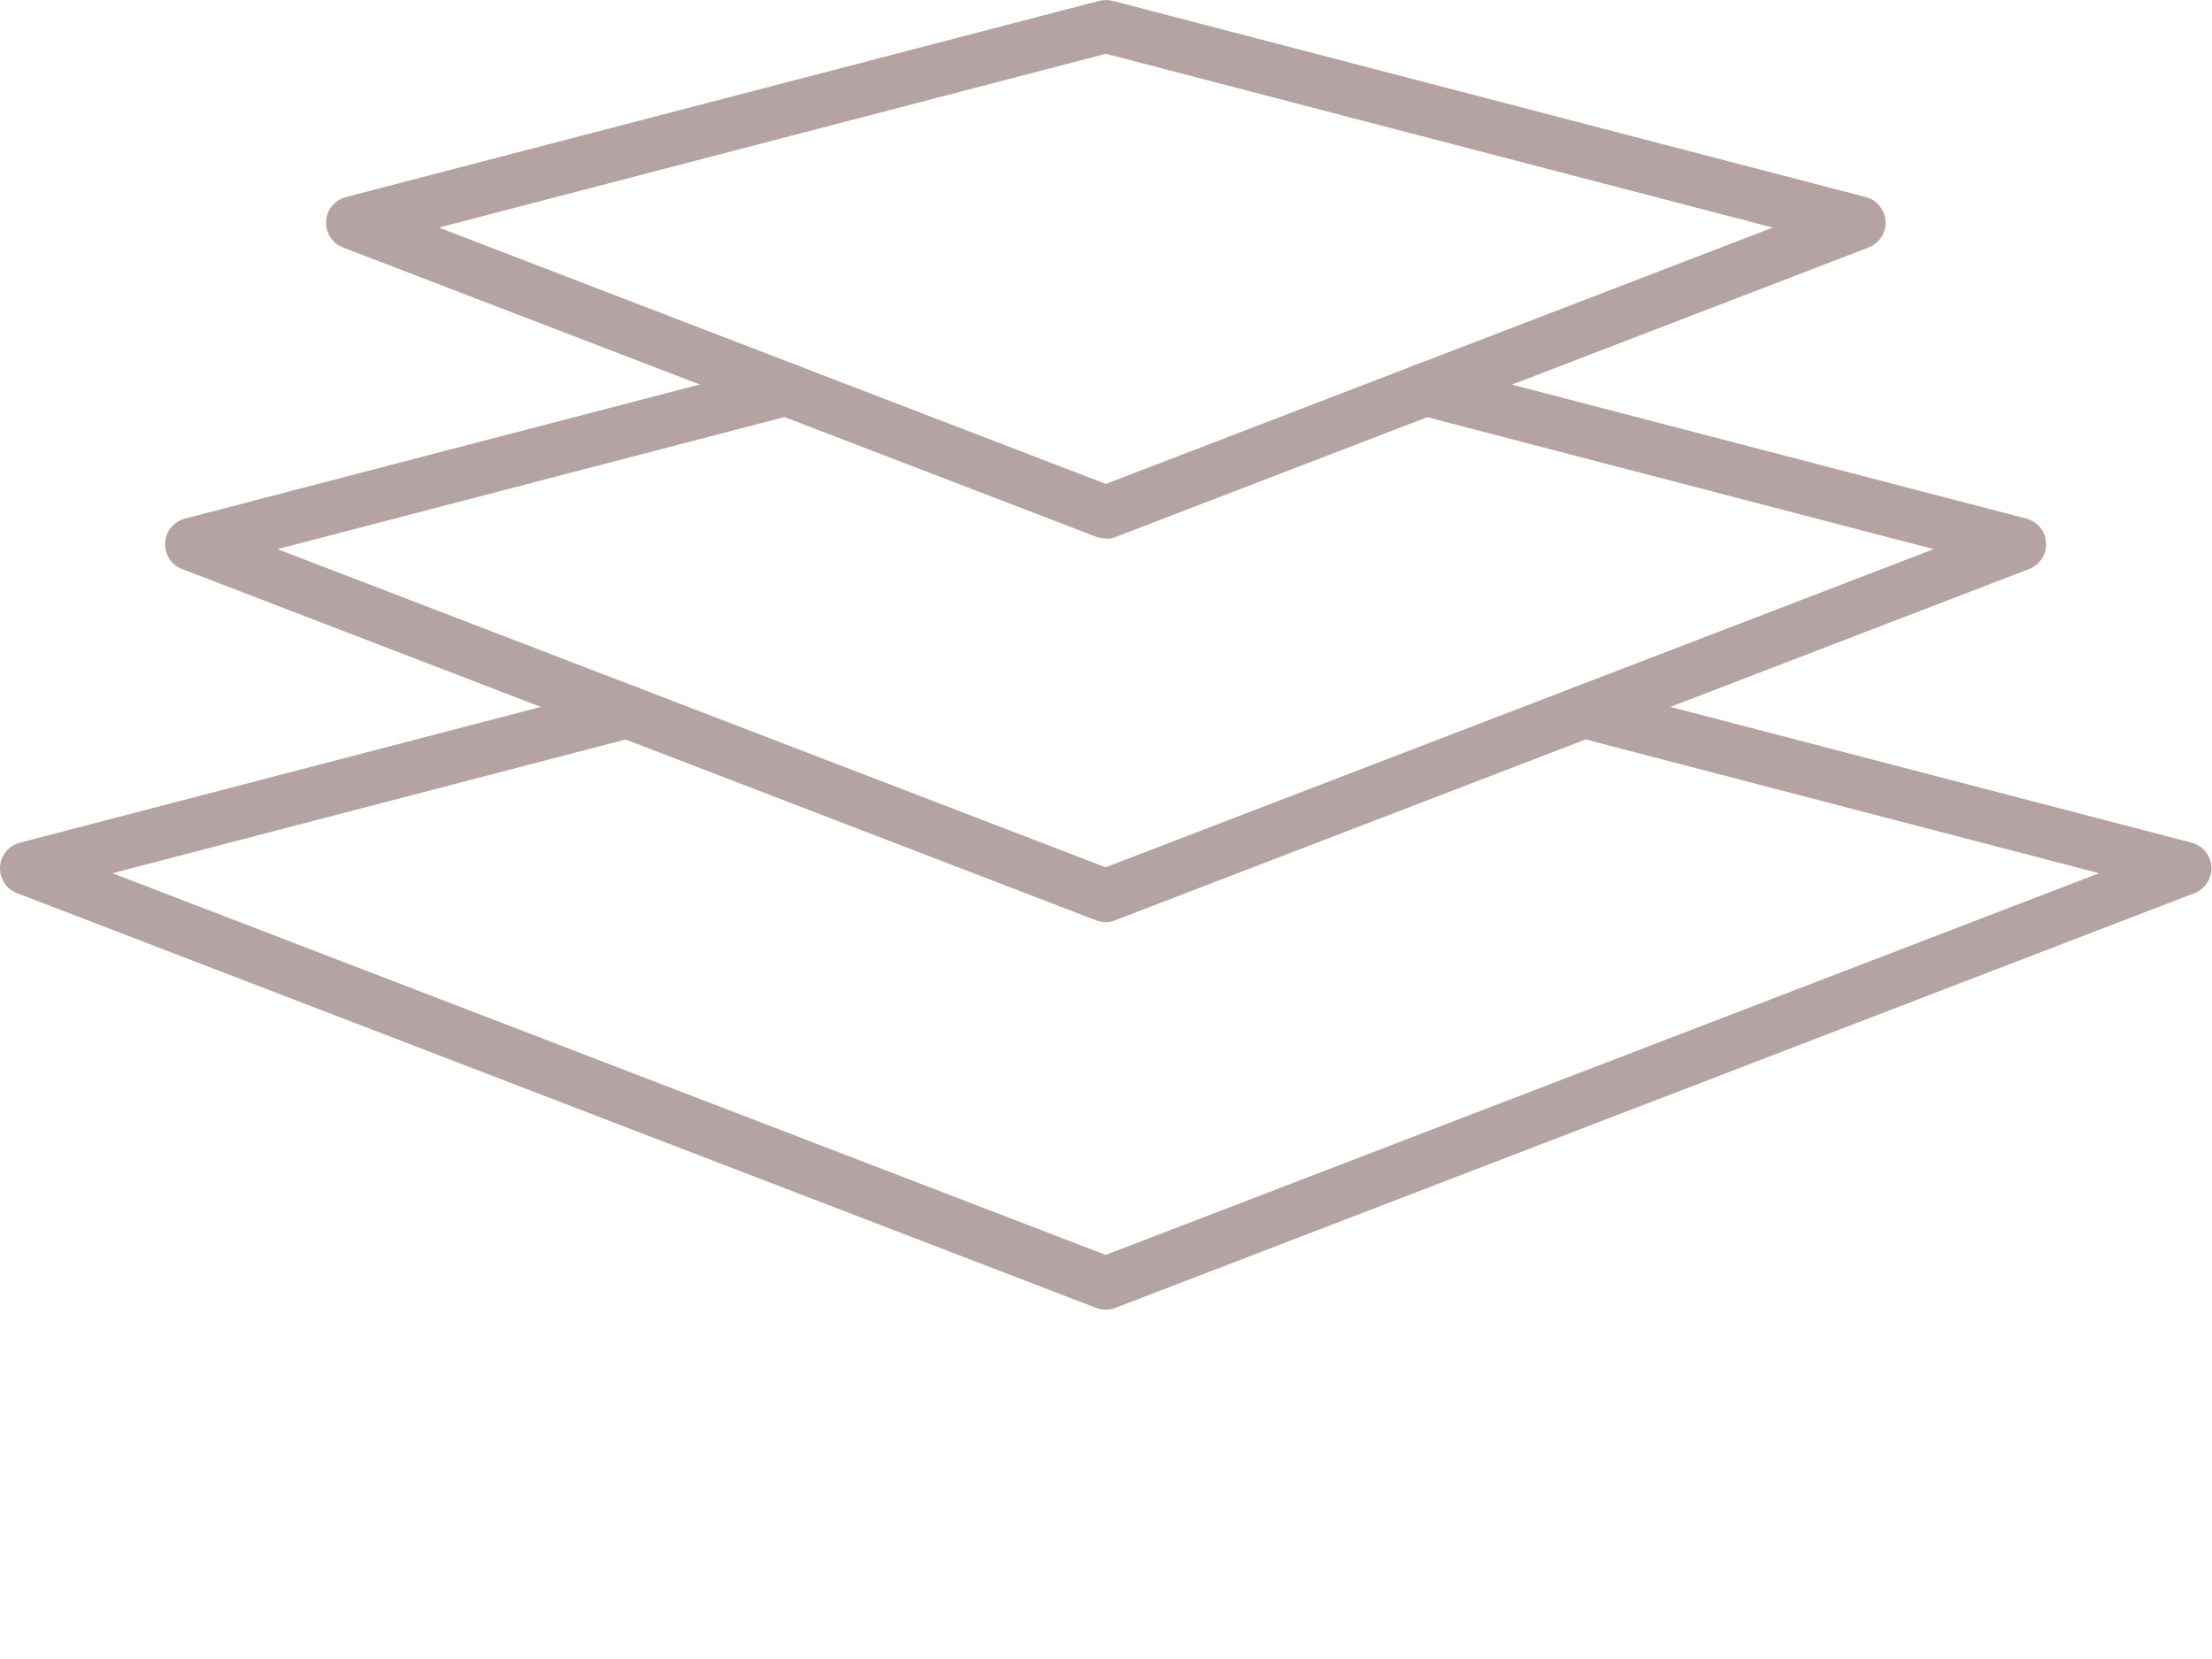
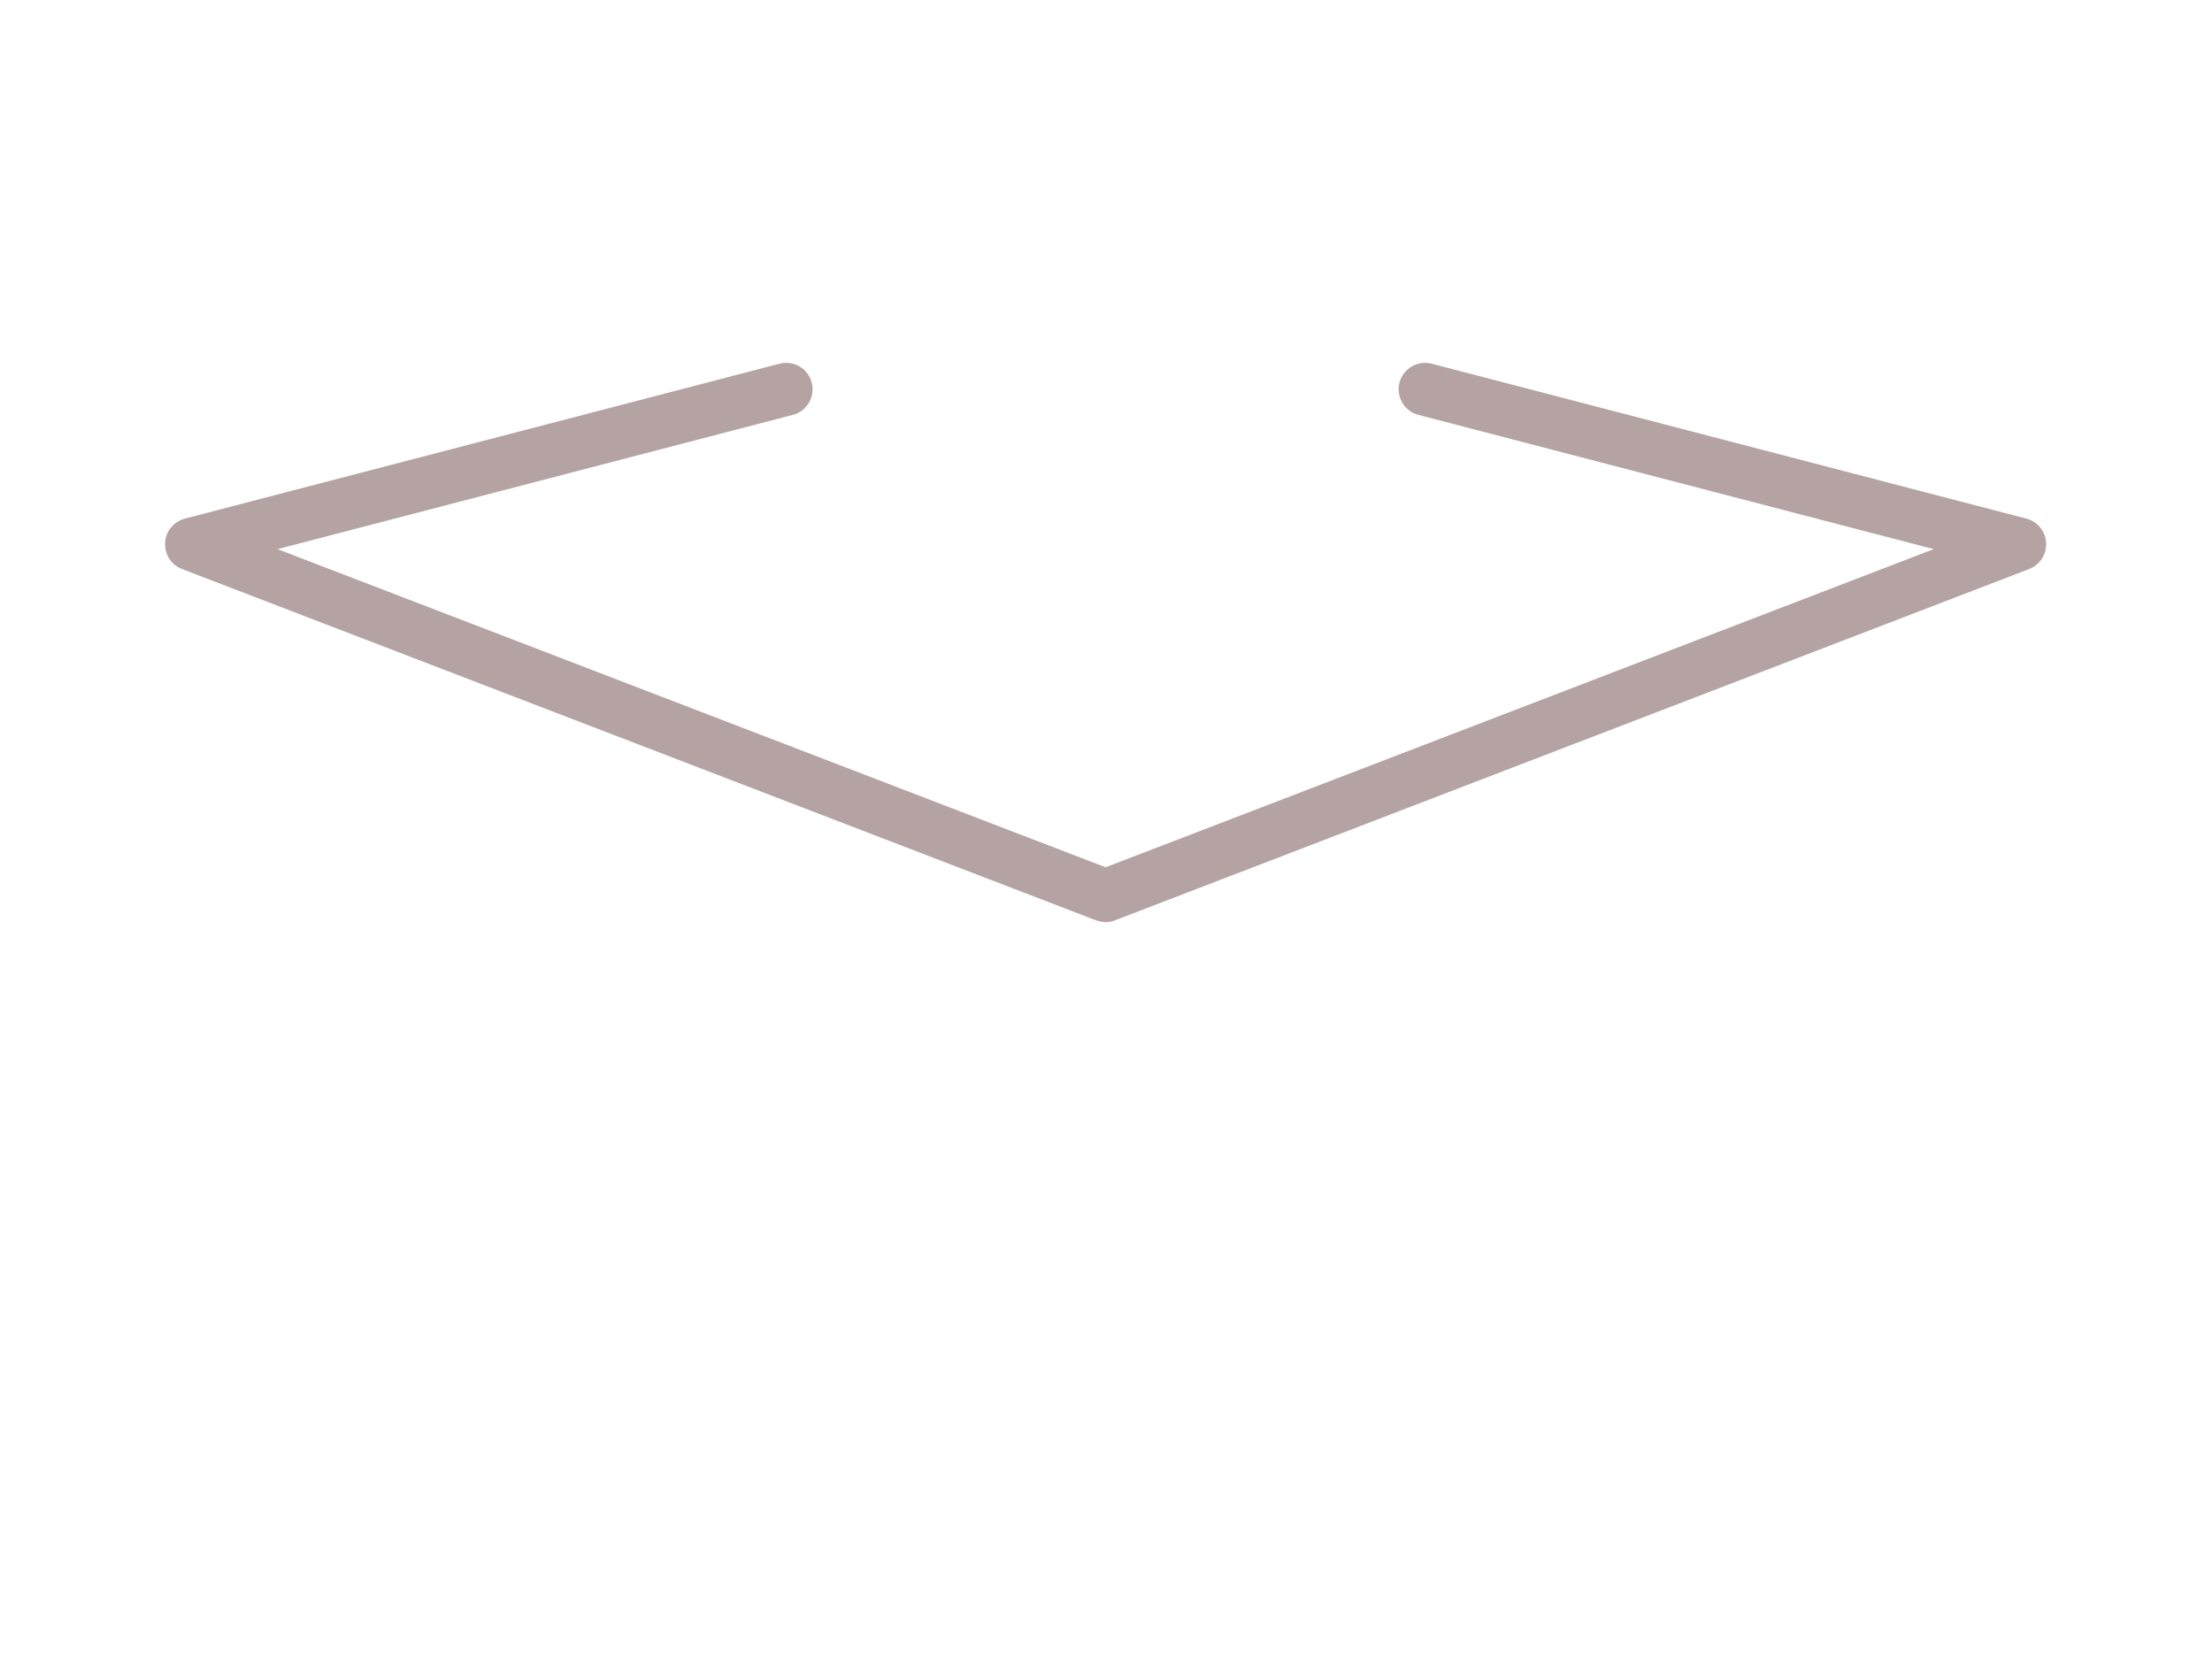
<svg xmlns="http://www.w3.org/2000/svg" width="76" height="57" viewBox="0 0 76 57" fill="none">
-   <path d="M37.998 45C37.889 45 37.78 44.978 37.671 44.941L0.582 30.686C0.212 30.547 -0.02 30.184 0.001 29.784C0.023 29.384 0.299 29.056 0.676 28.955L21.333 23.572C21.819 23.449 22.313 23.74 22.436 24.227C22.56 24.714 22.269 25.209 21.783 25.332L3.863 30.002L37.99 43.116L72.118 30.002L54.198 25.332C53.712 25.209 53.421 24.707 53.545 24.227C53.668 23.74 54.169 23.449 54.648 23.572L75.305 28.955C75.689 29.056 75.958 29.391 75.98 29.784C76.001 30.177 75.769 30.54 75.399 30.686L38.31 44.941C38.208 44.985 38.092 45 37.983 45H37.998Z" fill="#B5A3A3" />
  <path d="M37.994 31.682C37.885 31.682 37.776 31.66 37.667 31.624L6.254 19.55C5.884 19.412 5.652 19.049 5.673 18.648C5.695 18.248 5.971 17.921 6.348 17.819L26.787 12.495C27.273 12.372 27.767 12.662 27.89 13.15C28.014 13.637 27.724 14.132 27.237 14.255L9.535 18.867L37.986 29.798L66.438 18.867L48.736 14.255C48.249 14.132 47.959 13.63 48.083 13.15C48.206 12.662 48.707 12.372 49.186 12.495L69.625 17.819C70.01 17.921 70.278 18.256 70.3 18.648C70.322 19.041 70.089 19.405 69.719 19.55L38.299 31.624C38.197 31.668 38.081 31.682 37.972 31.682H37.994Z" fill="#B5A3A3" />
-   <path d="M37.994 18.503C37.886 18.503 37.777 18.482 37.668 18.445L11.785 8.503C11.415 8.364 11.183 8.001 11.204 7.601C11.226 7.201 11.502 6.873 11.88 6.772L37.769 0.029C37.922 -0.007 38.074 -0.007 38.227 0.029L64.109 6.772C64.494 6.873 64.762 7.208 64.784 7.601C64.806 7.994 64.574 8.357 64.204 8.503L38.321 18.453C38.219 18.496 38.103 18.511 37.994 18.511V18.503ZM15.08 7.819L37.994 16.627L60.908 7.819L37.994 1.848L15.08 7.819Z" fill="#B5A3A3" />
</svg>